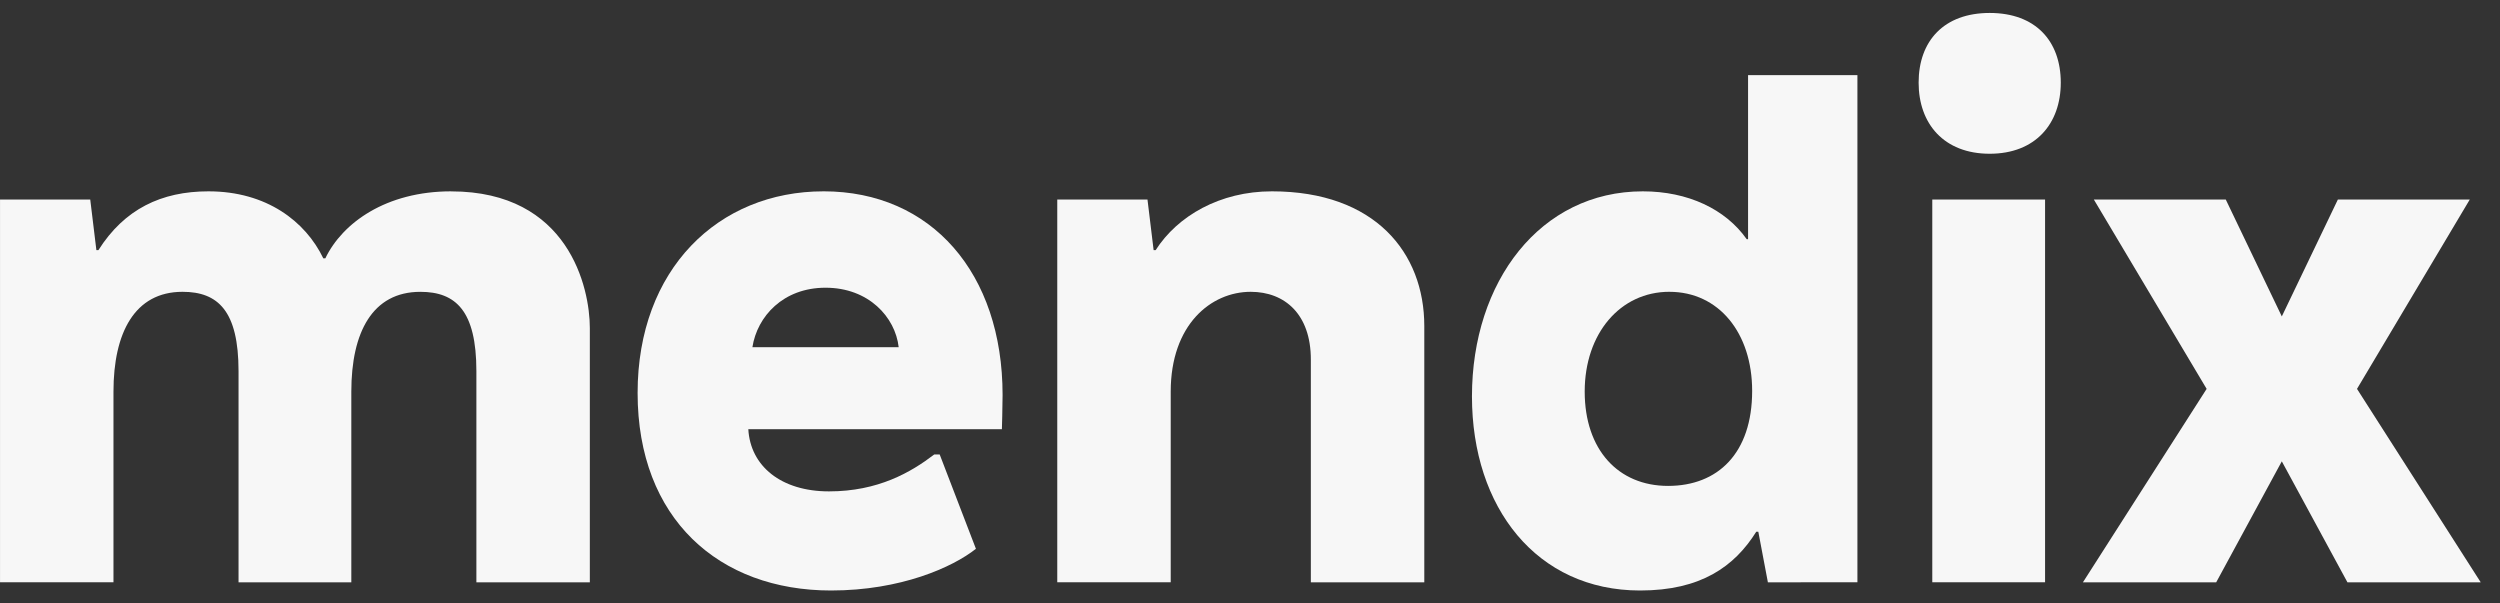
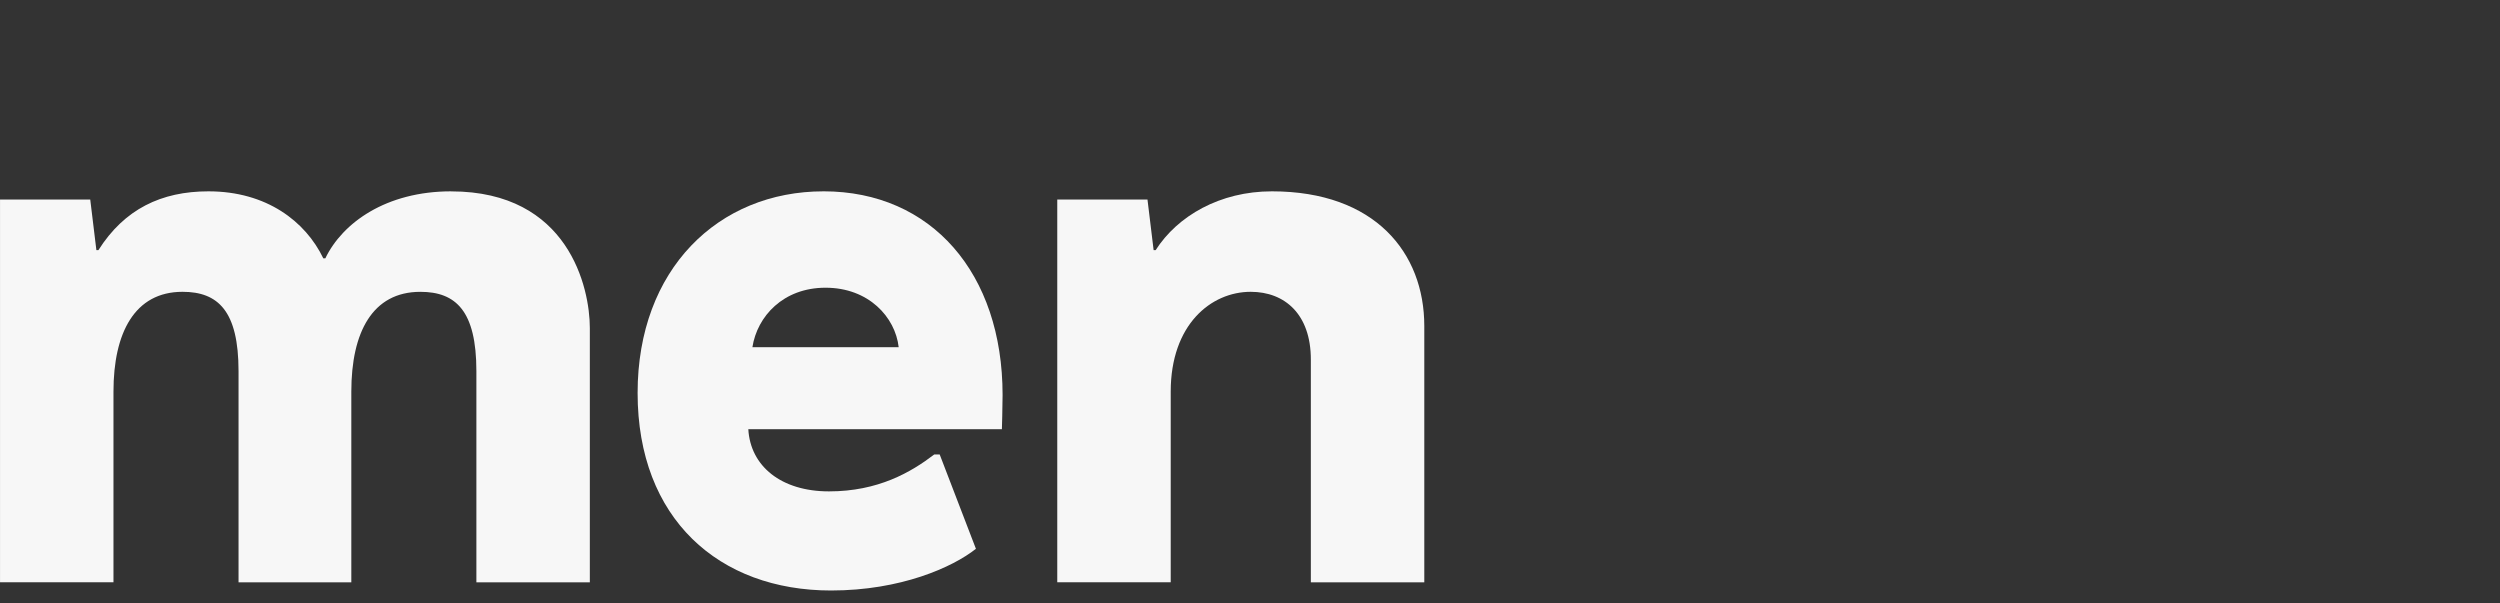
<svg xmlns="http://www.w3.org/2000/svg" fill="none" height="28" viewBox="0 0 116 28" width="116">
  <rect x="0" y="0" width="116" height="28" fill="#333333" stroke="none" />
  <g fill="#f7f7f7">
    <path d="m20.931 8.878c-3.013 0-5.042 1.459-5.835 3.108h-.095c-.825-1.712-2.632-3.108-5.328-3.108-2.188 0-3.901.825-5.106 2.727h-.095l-.285-2.347h-4.186v17.76h5.264v-8.848c0-2.727.983-4.63 3.203-4.63 1.649 0 2.6.888 2.6 3.679v9.8h5.233v-8.848c0-2.759.983-4.63 3.203-4.63 1.649 0 2.6.888 2.6 3.679v9.8h5.264v-11.797c0-1.871-.983-6.343-6.438-6.343z" />
    <path d="m38.211 8.878c-4.884 0-8.626 3.615-8.626 9.356 0 5.835 3.774 9.165 8.975 9.165 3.235 0 5.645-1.078 6.723-1.935l-1.681-4.376h-.254c-1.078.825-2.6 1.712-4.884 1.712-2.22 0-3.647-1.173-3.742-2.886h11.766s.032-1.047.032-1.586c0-5.645-3.298-9.451-8.309-9.451zm.095 4.472c1.998 0 3.235 1.364 3.393 2.759h-6.787c.222-1.427 1.427-2.759 3.393-2.759z" />
    <path d="m59.014 8.878c-2.41 0-4.376 1.142-5.391 2.727h-.095l-.285-2.347h-4.186v17.76h5.264v-8.848c0-3.108 1.871-4.63 3.711-4.63 1.586 0 2.791 1.046 2.791 3.14v10.339h5.264v-11.893c0-3.393-2.283-6.248-7.072-6.248z" />
-     <path d="m86.184 27.018v-23.531h-5.074v7.611h-.063c-.983-1.395-2.727-2.22-4.82-2.22-4.757 0-7.928 4.186-7.928 9.514 0 5.169 3.013 9.007 7.801 9.007 2.822 0 4.376-1.11 5.391-2.727h.095l.444 2.347zm-8.721-13.478c2.283 0 3.837 1.903 3.837 4.598 0 2.886-1.586 4.408-3.901 4.408s-3.869-1.681-3.869-4.377c0-2.696 1.649-4.63 3.932-4.63z" />
-     <path d="m92.322.601c-2.125 0-3.298 1.3-3.298 3.235 0 1.903 1.173 3.298 3.298 3.298s3.298-1.395 3.298-3.298c0-1.935-1.173-3.235-3.298-3.235zm2.569 26.417v-17.76h-5.233v17.76z" />
-     <path d="m109.365 18.044 5.232-8.785h-6.12l-2.601 5.423-2.6-5.423h-6.121l5.233 8.785-5.74 8.975h6.184l3.044-5.613 3.045 5.613h6.184z" />
  </g>
</svg>